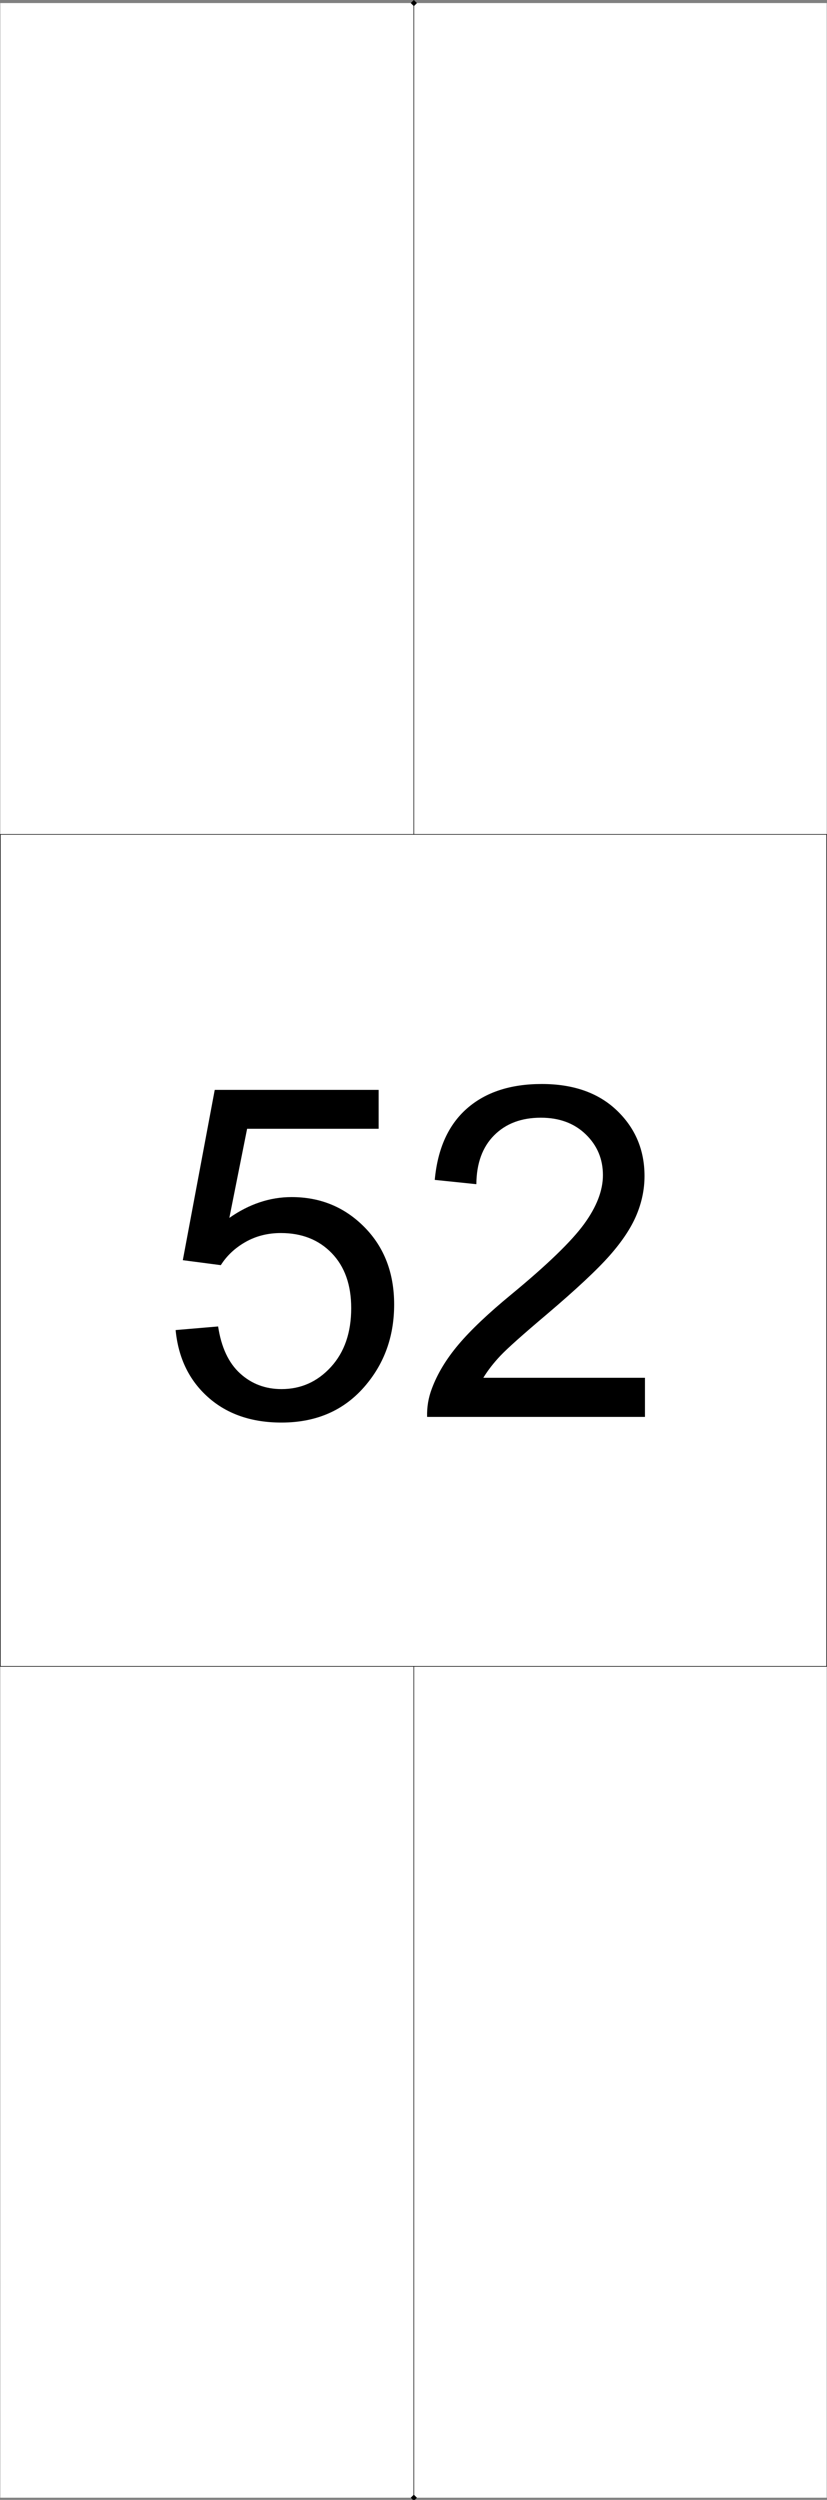
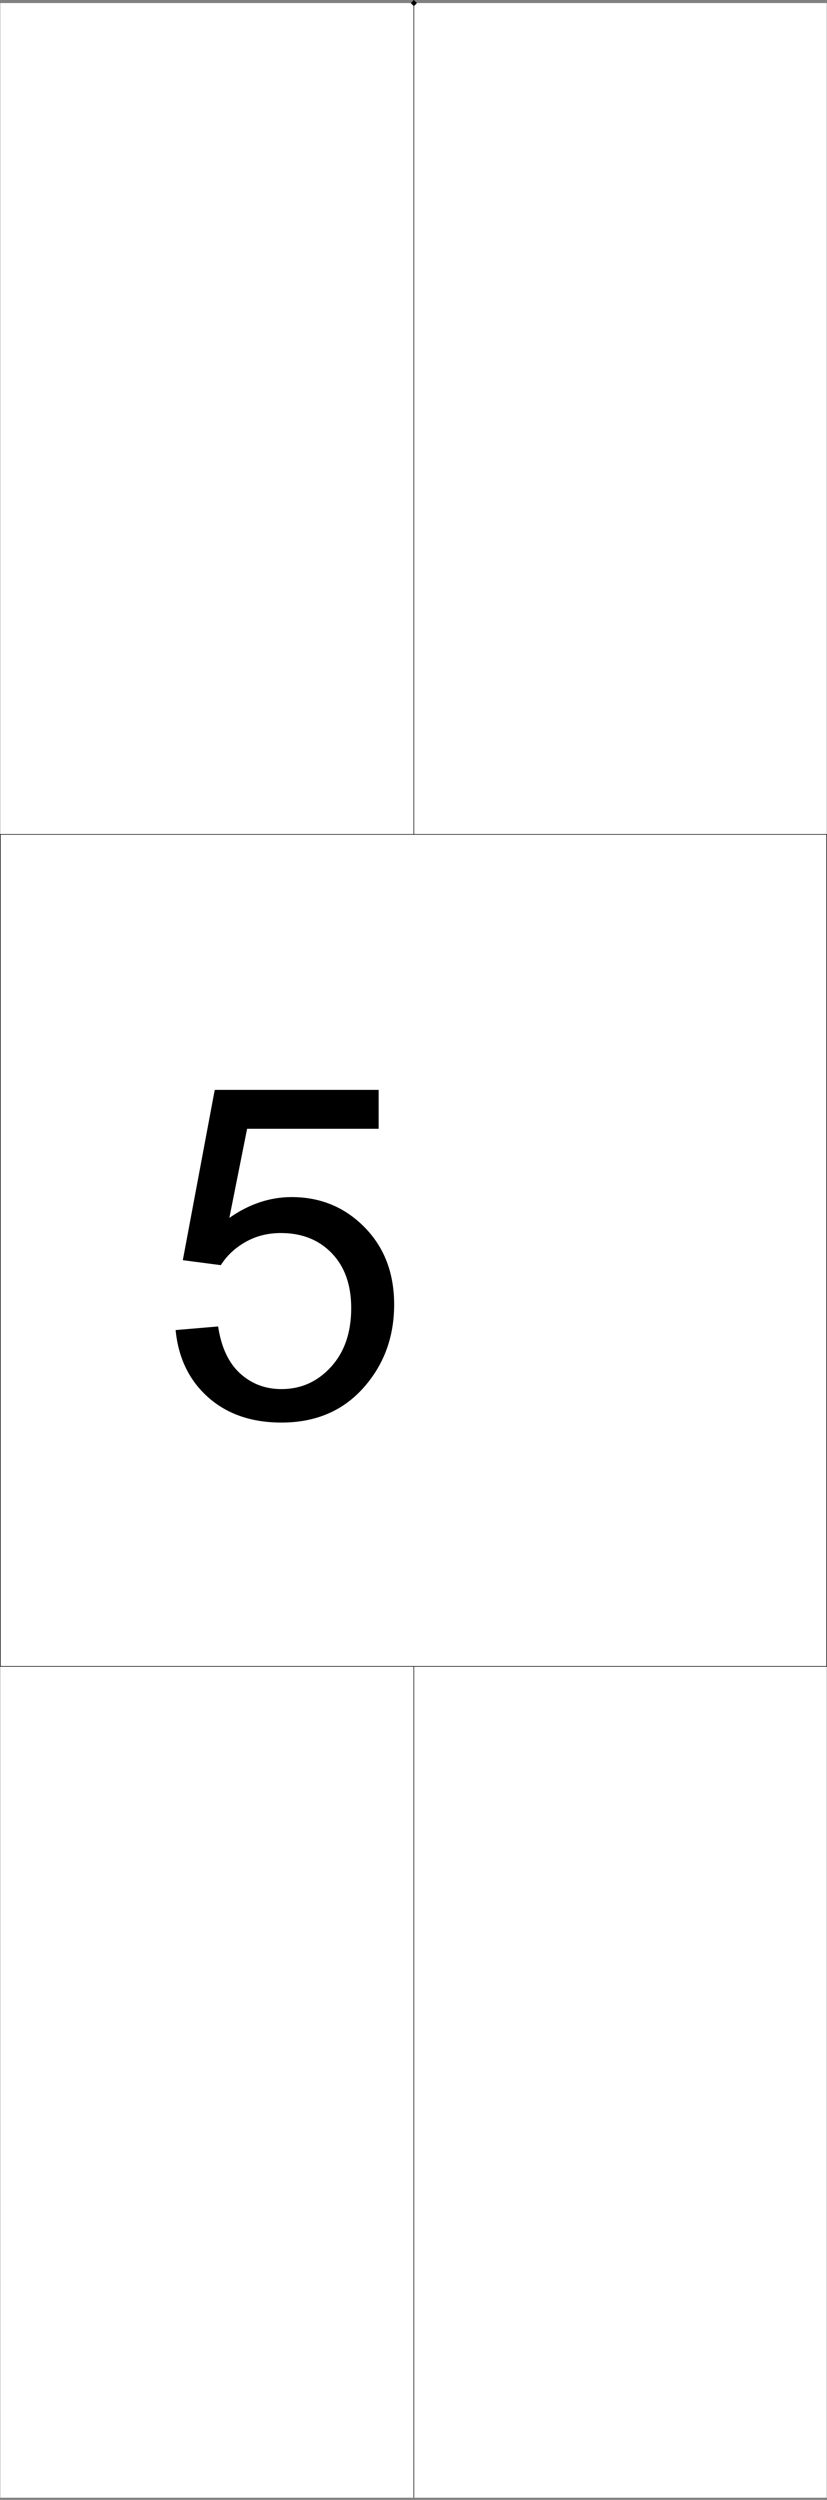
<svg xmlns="http://www.w3.org/2000/svg" xmlns:xlink="http://www.w3.org/1999/xlink" width="992.975" height="2999.434">
  <rect width="100%" height="100%" fill="#808080" stroke="none" />
  <defs>
    <path id="a" d="m22.938-104.203 51.03-4.344c3.77 24.969 12.54 43.742 26.313 56.313 13.77 12.574 30.367 18.859 49.797 18.859 23.395 0 43.192-8.863 59.39-26.594 16.196-17.726 24.298-41.25 24.298-70.562 0-27.852-7.79-49.832-23.36-65.938-15.562-16.101-35.937-24.156-61.125-24.156-15.656 0-29.789 3.574-42.39 10.719-12.594 7.148-22.493 16.422-29.688 27.828l-45.625-5.969L69.906-392.39h196.797v46.672H108.781L87.453-238.797c23.758-16.644 48.688-24.969 74.781-24.969 34.551 0 63.704 12.032 87.454 36.094 23.757 24.063 35.64 55 35.64 92.813 0 36-10.437 67.117-31.312 93.343-25.375 32.2-60.024 48.297-103.938 48.297-35.992 0-65.371-10.129-88.14-30.39-22.762-20.258-35.762-47.125-39-80.594zm0 0" />
-     <path id="b" d="M278.297-46.953V0H16.734c-.355-11.758 1.536-23.066 5.672-33.922 6.657-17.906 17.317-35.539 31.985-52.906 14.664-17.375 35.859-37.457 63.578-60.25 43-35.457 72.054-63.54 87.172-84.25 15.125-20.719 22.687-40.305 22.687-58.766 0-19.351-6.887-35.676-20.656-48.969-13.762-13.3-31.711-19.953-53.844-19.953-23.398 0-42.117 7.059-56.156 21.172-14.031 14.106-21.137 33.64-21.313 58.61l-49.953-5.157c3.426-37.445 16.297-65.984 38.61-85.609 22.312-19.633 52.273-29.453 89.89-29.453 37.969 0 68.02 10.586 90.156 31.75 22.133 21.168 33.204 47.402 33.204 78.703 0 15.918-3.243 31.57-9.72 46.953-6.48 15.375-17.233 31.57-32.265 48.578-15.023 17-39.992 40.336-74.906 70-29.148 24.606-47.86 41.293-56.14 50.063-8.282 8.773-15.122 17.59-20.516 26.453zm0 0" />
    <clipPath id="c">
-       <path d="M492 2988h9v6.79h-9zm0 0" />
-     </clipPath>
+       </clipPath>
  </defs>
  <path fill="#fff" d="M.365 2996.829H992.61V3.684H.365Zm0 0" />
  <path fill="none" stroke="#000" stroke-linecap="square" stroke-linejoin="bevel" stroke-miterlimit="10" stroke-width="5.21" d="m496.876 3.684.055.055" />
  <g transform="translate(.365 4.645)">
    <use xlink:href="#a" width="100%" height="100%" x="187.56" y="1695.416" />
    <use xlink:href="#b" width="100%" height="100%" x="495.737" y="1695.416" />
  </g>
  <path fill="none" stroke="#000" stroke-linecap="square" stroke-linejoin="bevel" stroke-miterlimit="10" stroke-width=".729" d="M.365 1999.375v-998.234H992.61v998.234zm496.511-998.234V3.684Zm0 0" />
  <g clip-path="url(#c)" transform="translate(.365 4.645)">
-     <path fill="none" stroke="#000" stroke-linecap="square" stroke-linejoin="bevel" stroke-miterlimit="10" stroke-width="5.21" d="m496.512 2992.184.054.054" />
-   </g>
-   <path fill="none" stroke="#000" stroke-linecap="square" stroke-linejoin="bevel" stroke-miterlimit="10" stroke-width=".729" d="M496.876 2996.829v-997.454zm0 0" />
+     </g>
+   <path fill="none" stroke="#000" stroke-linecap="square" stroke-linejoin="bevel" stroke-miterlimit="10" stroke-width=".729" d="M496.876 2996.829v-997.454z" />
</svg>